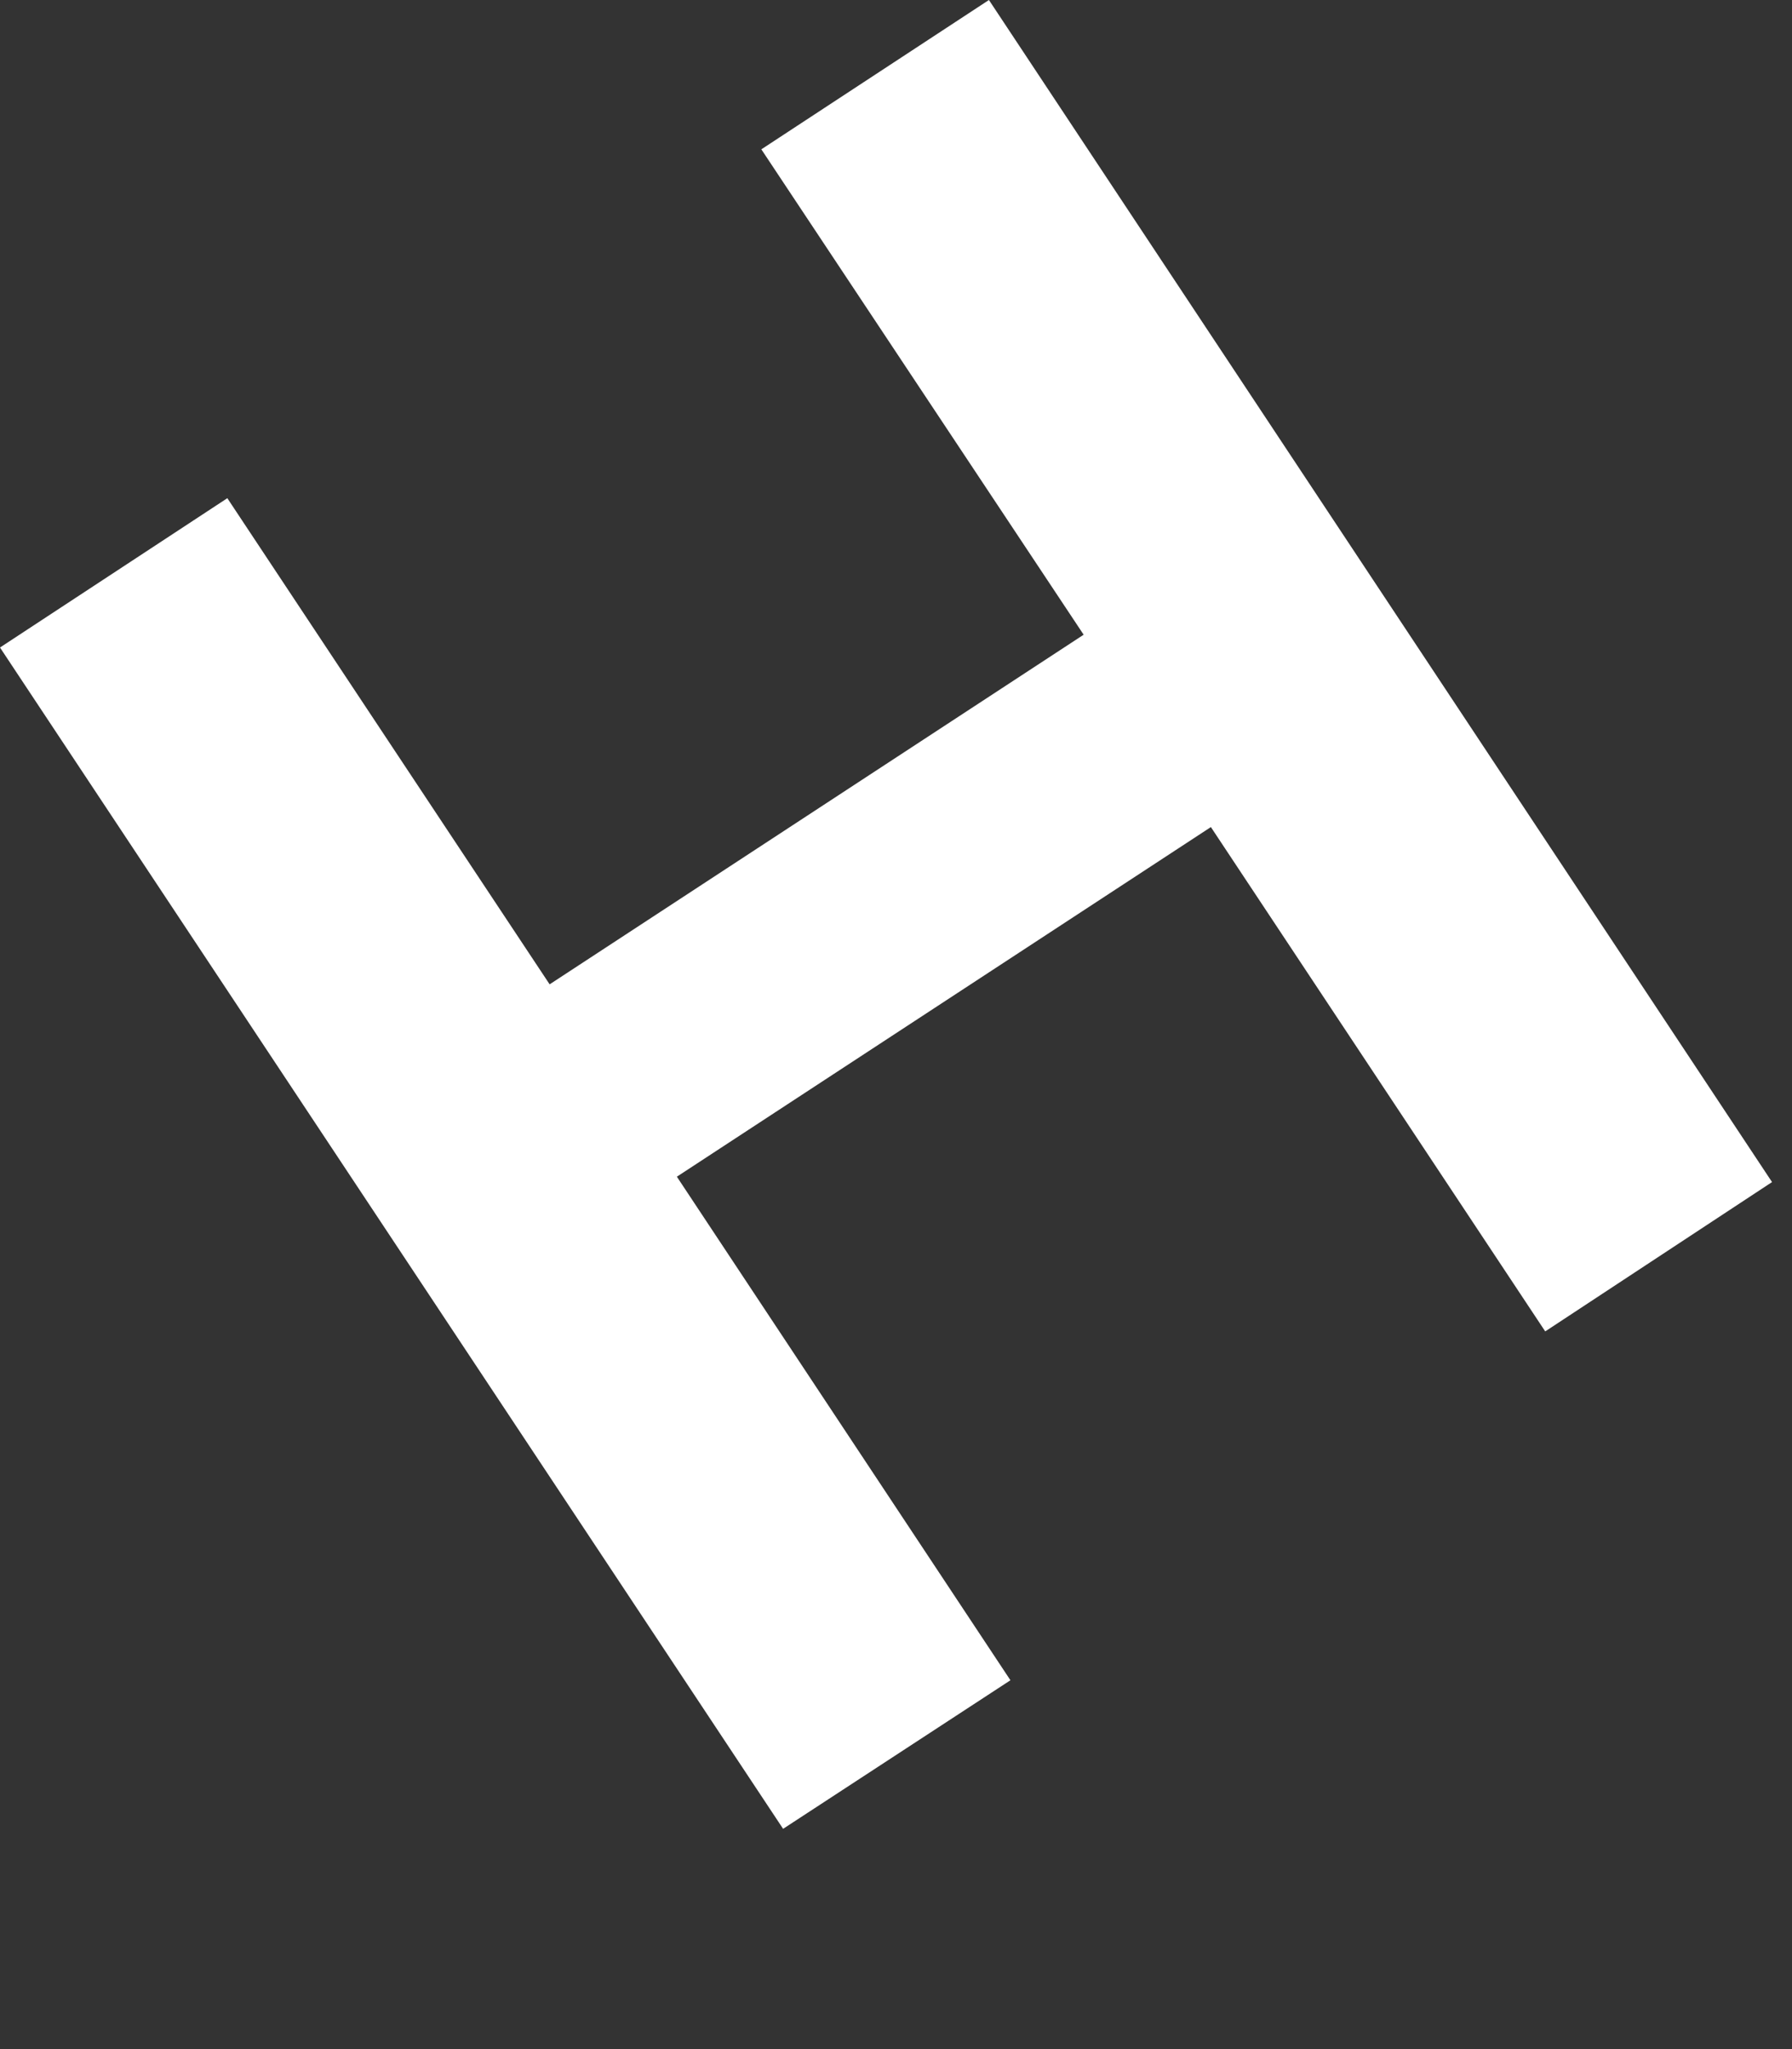
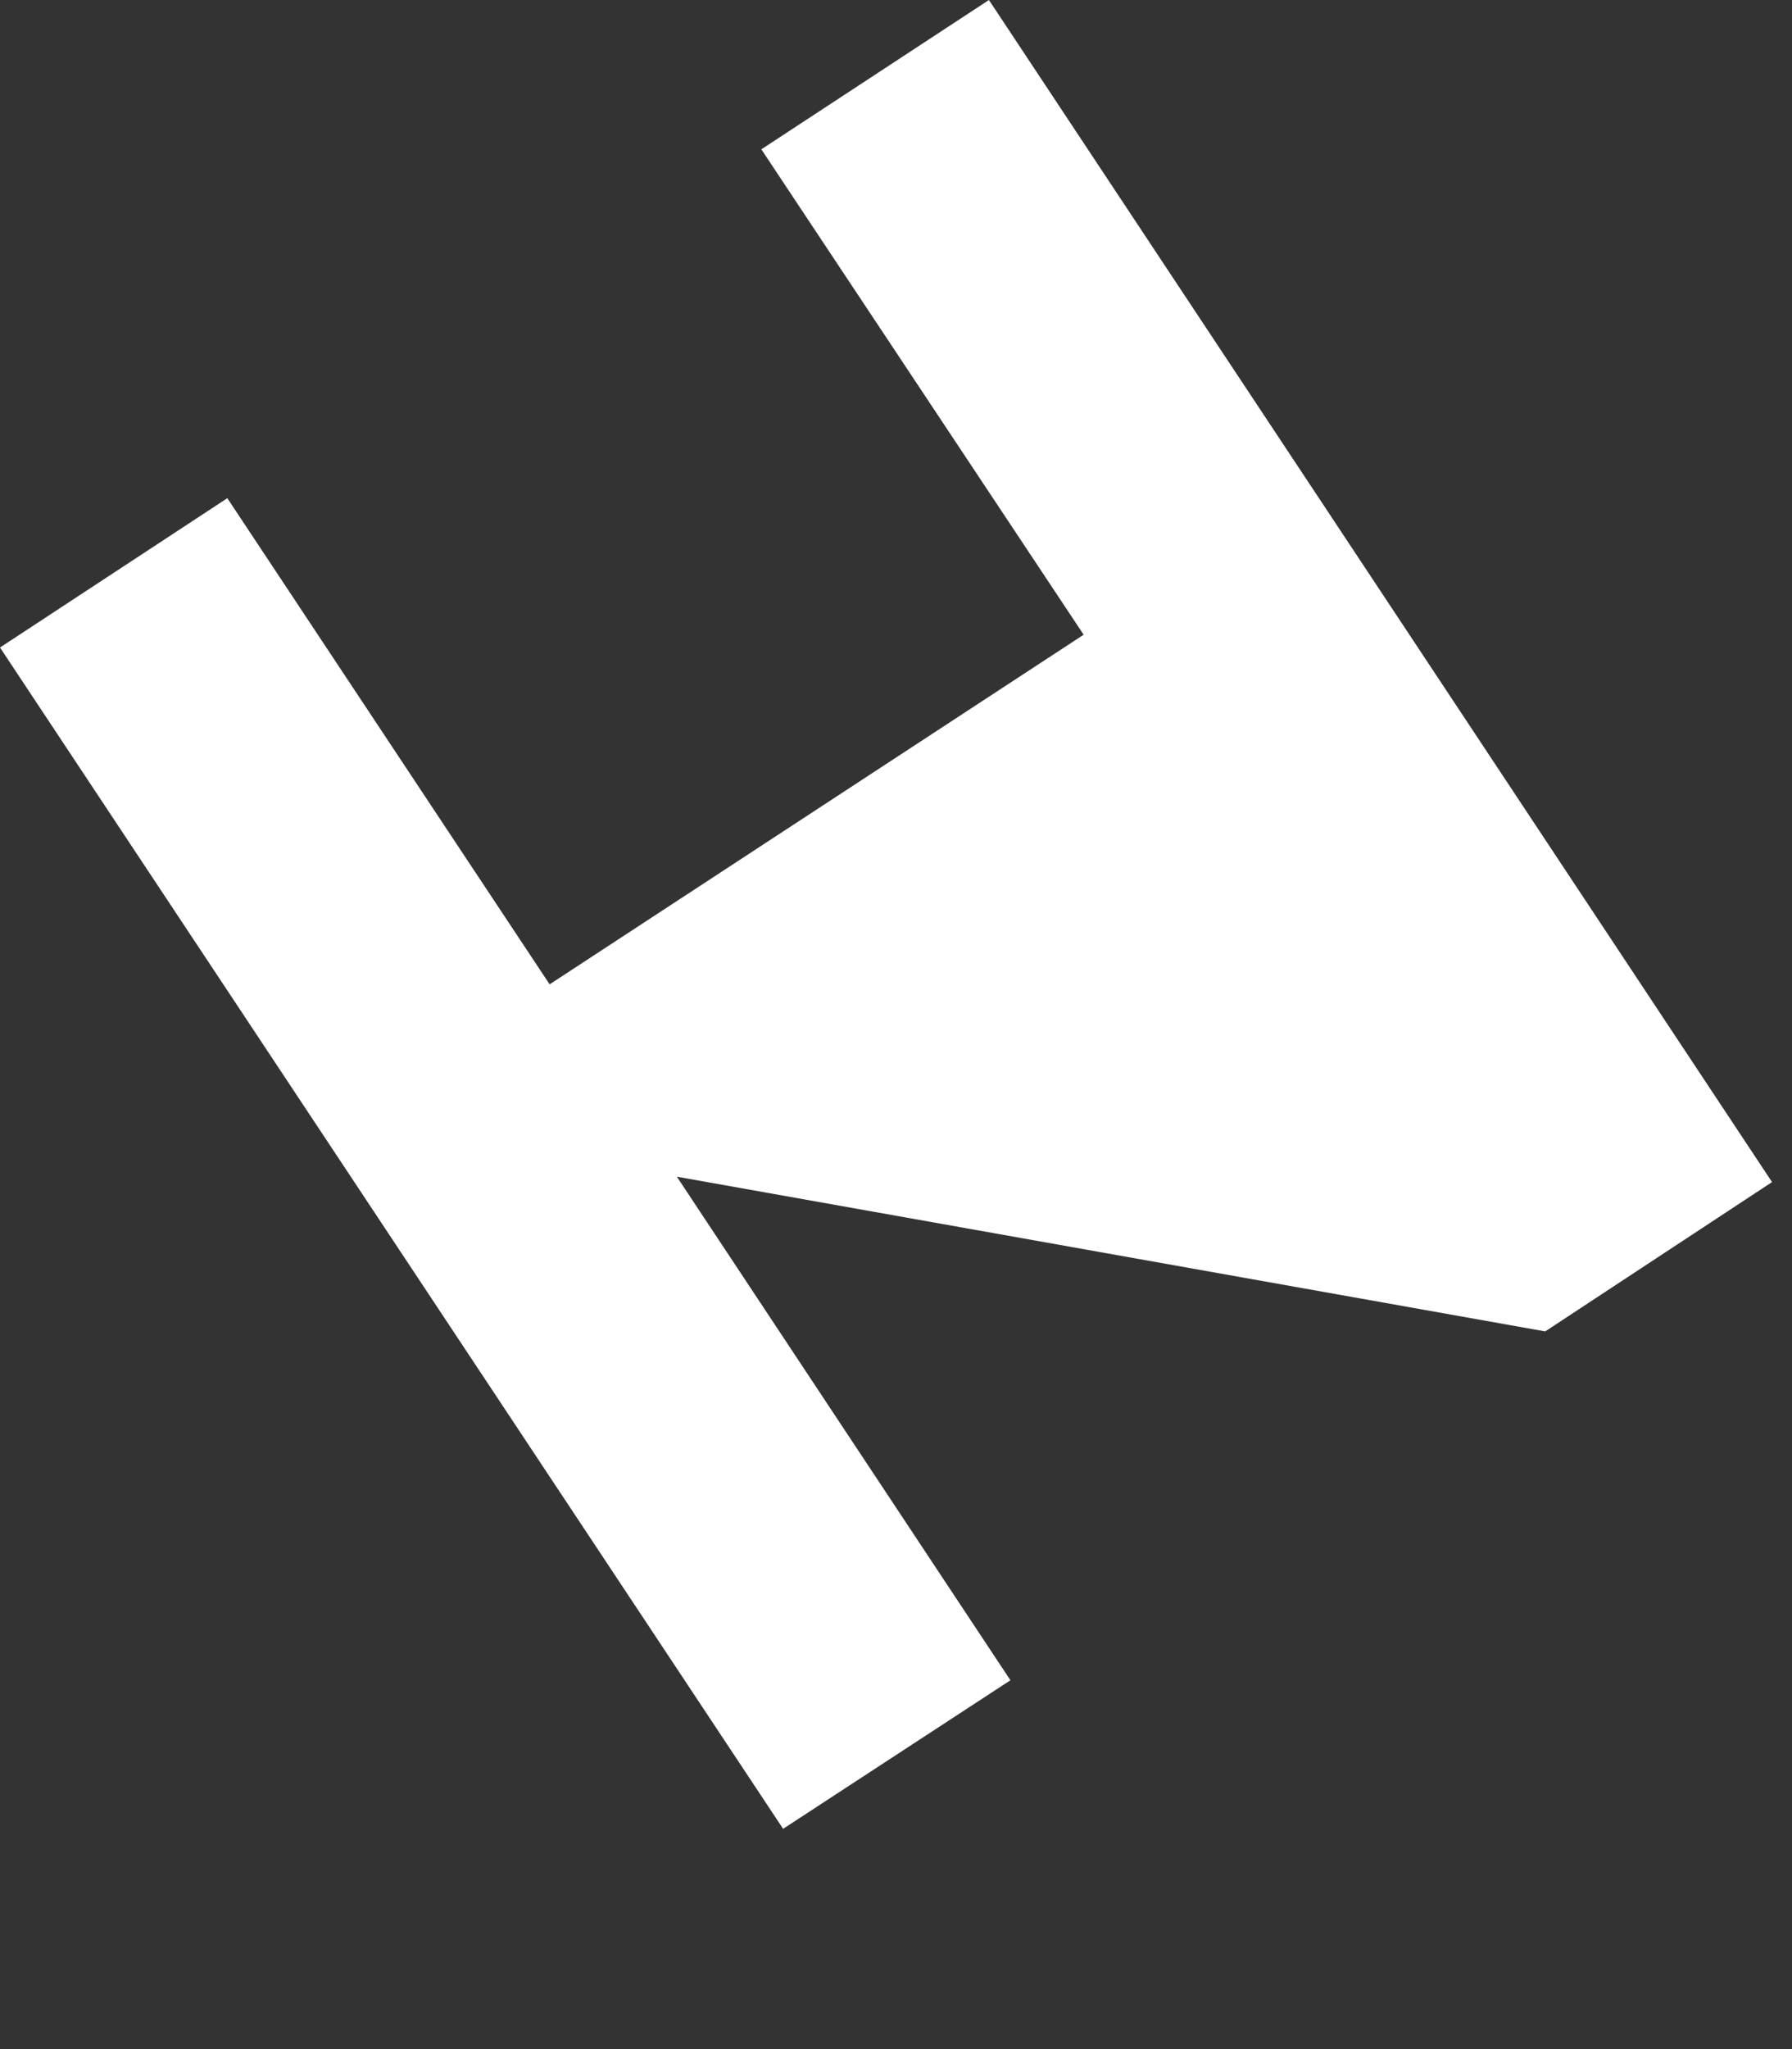
<svg xmlns="http://www.w3.org/2000/svg" fill="none" height="100%" overflow="visible" preserveAspectRatio="none" style="display: block;" viewBox="0 0 7 8" width="100%">
  <rect x="0" y="0" width="7" height="8" fill="#333333" stroke="none" />
-   <path d="M0 2.528L0.888 1.945L2.147 3.843L4.233 2.478L2.974 0.583L3.863 0L6.922 4.615L6.036 5.198L4.73 3.229L2.644 4.594L3.947 6.56L3.059 7.14L0 2.528Z" fill="white" id="Vector" />
+   <path d="M0 2.528L0.888 1.945L2.147 3.843L4.233 2.478L2.974 0.583L3.863 0L6.922 4.615L6.036 5.198L2.644 4.594L3.947 6.56L3.059 7.14L0 2.528Z" fill="white" id="Vector" />
</svg>